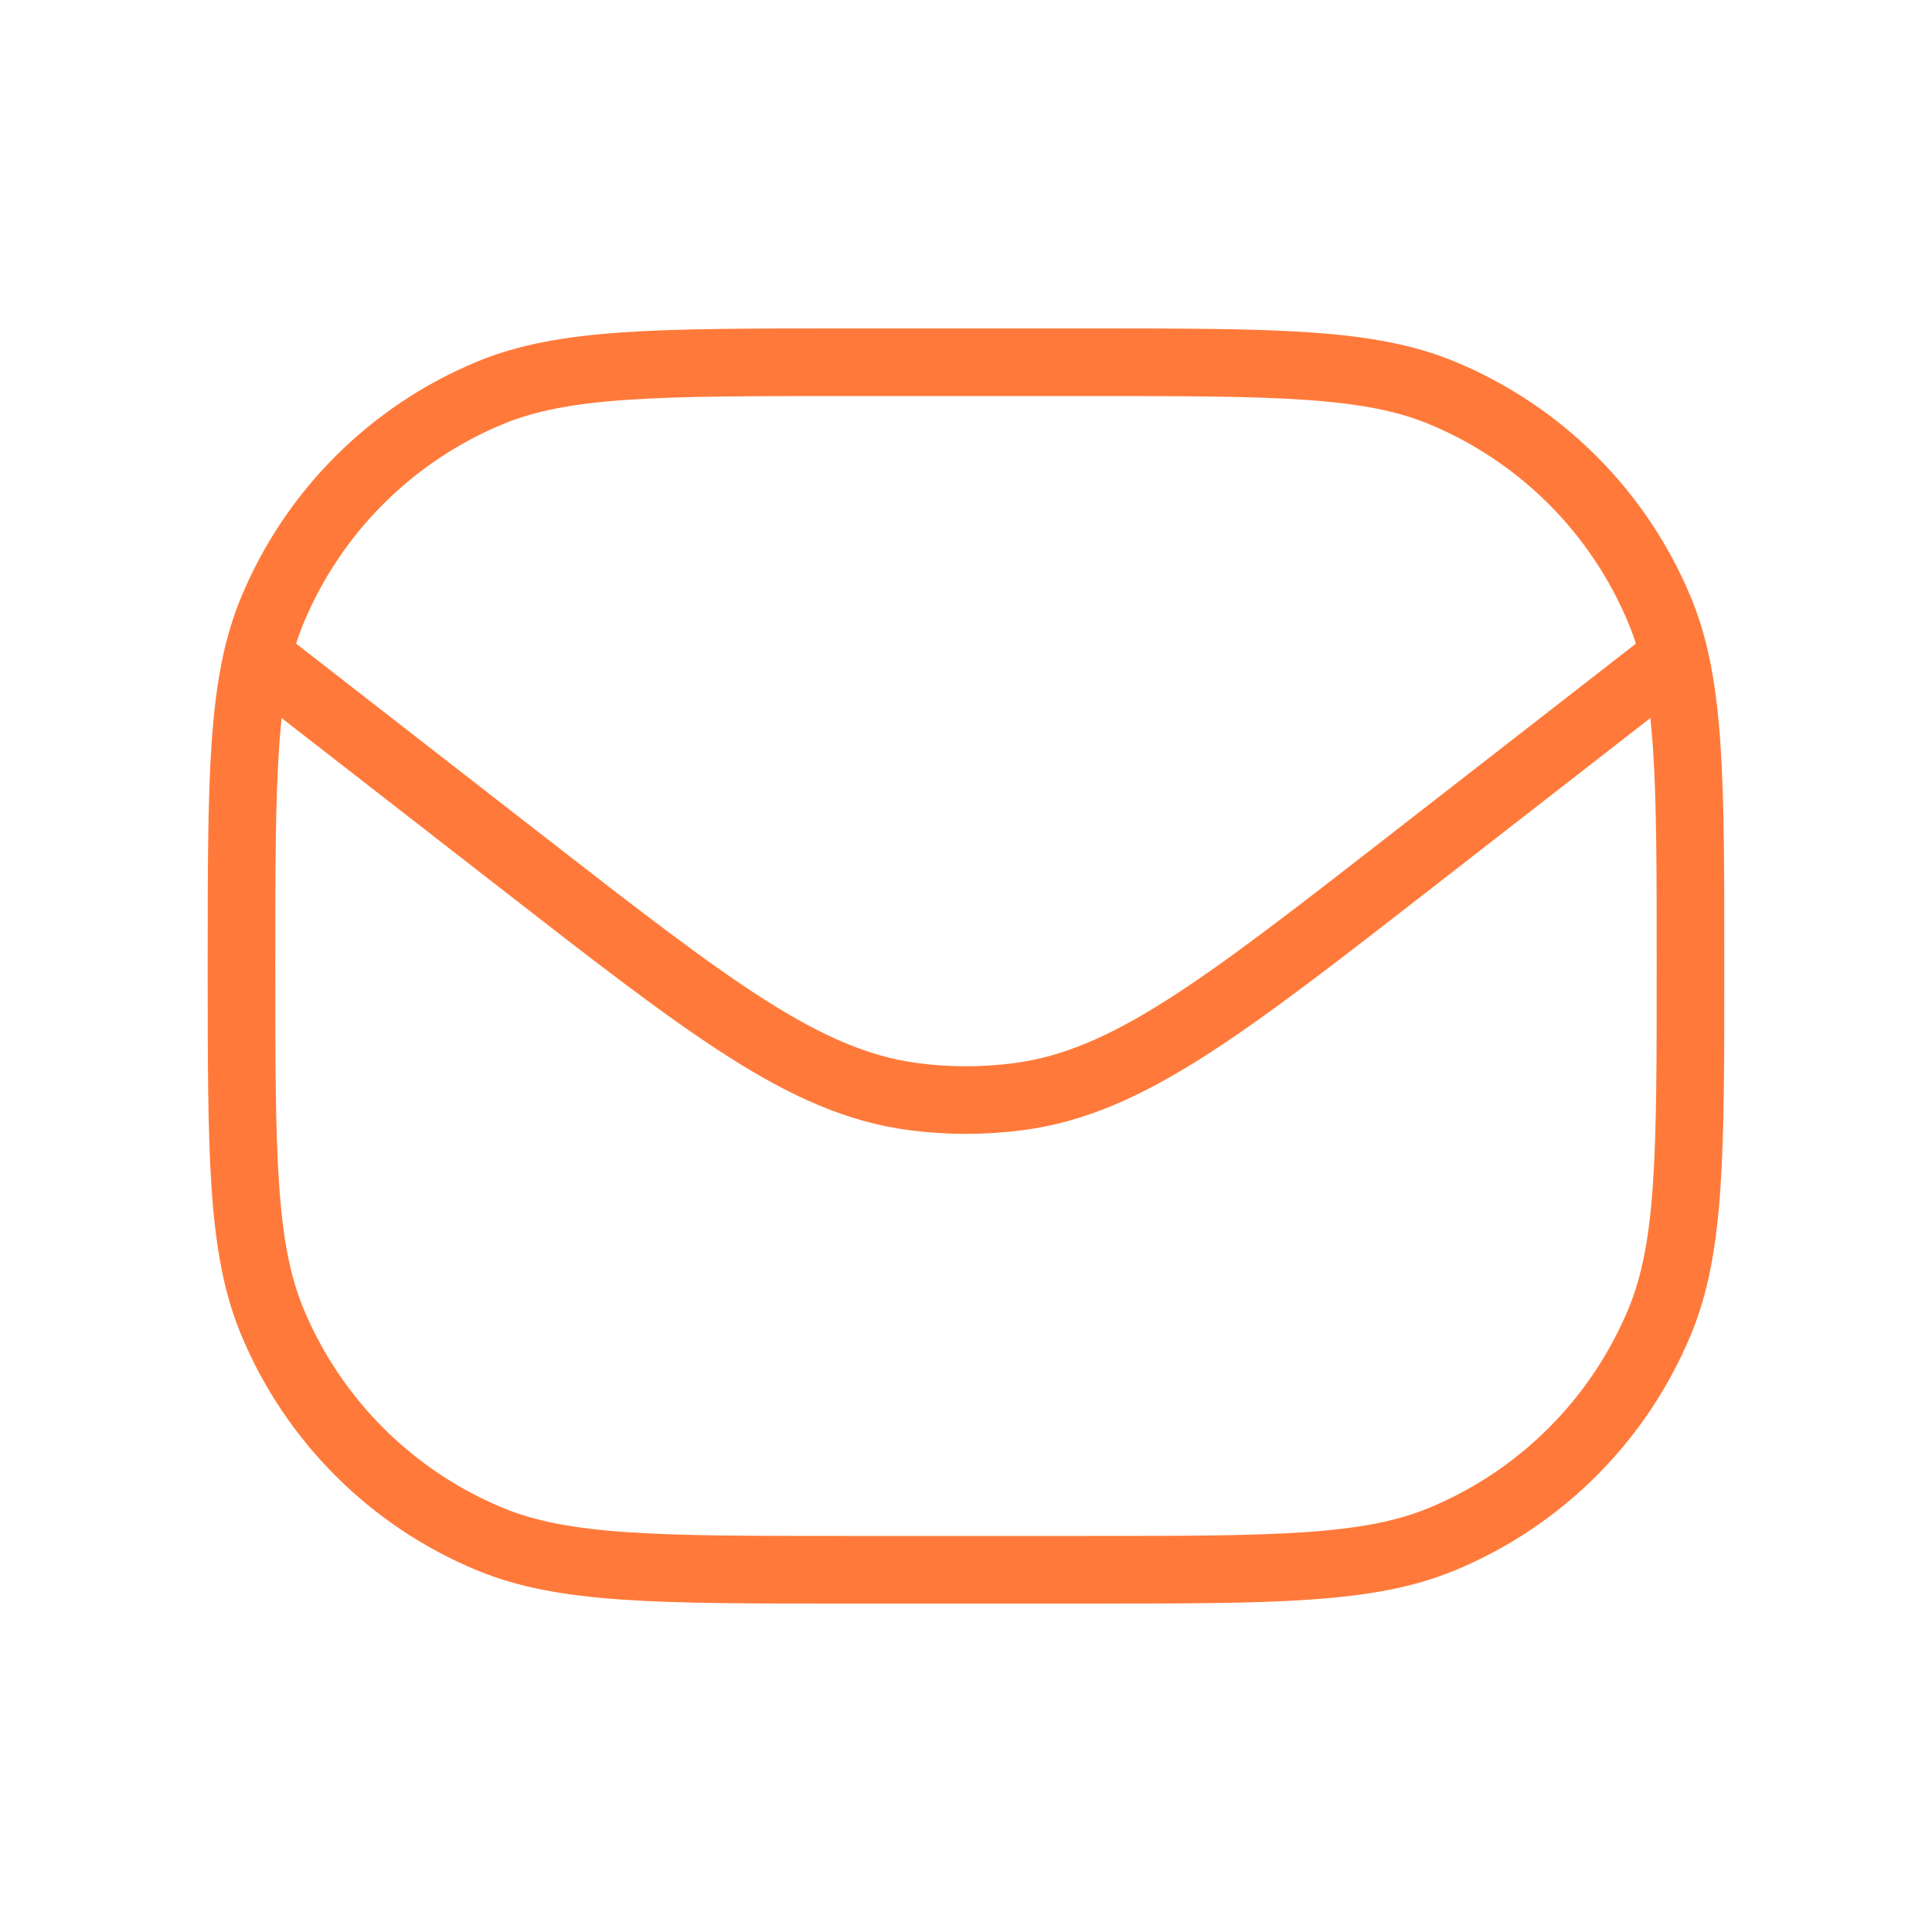
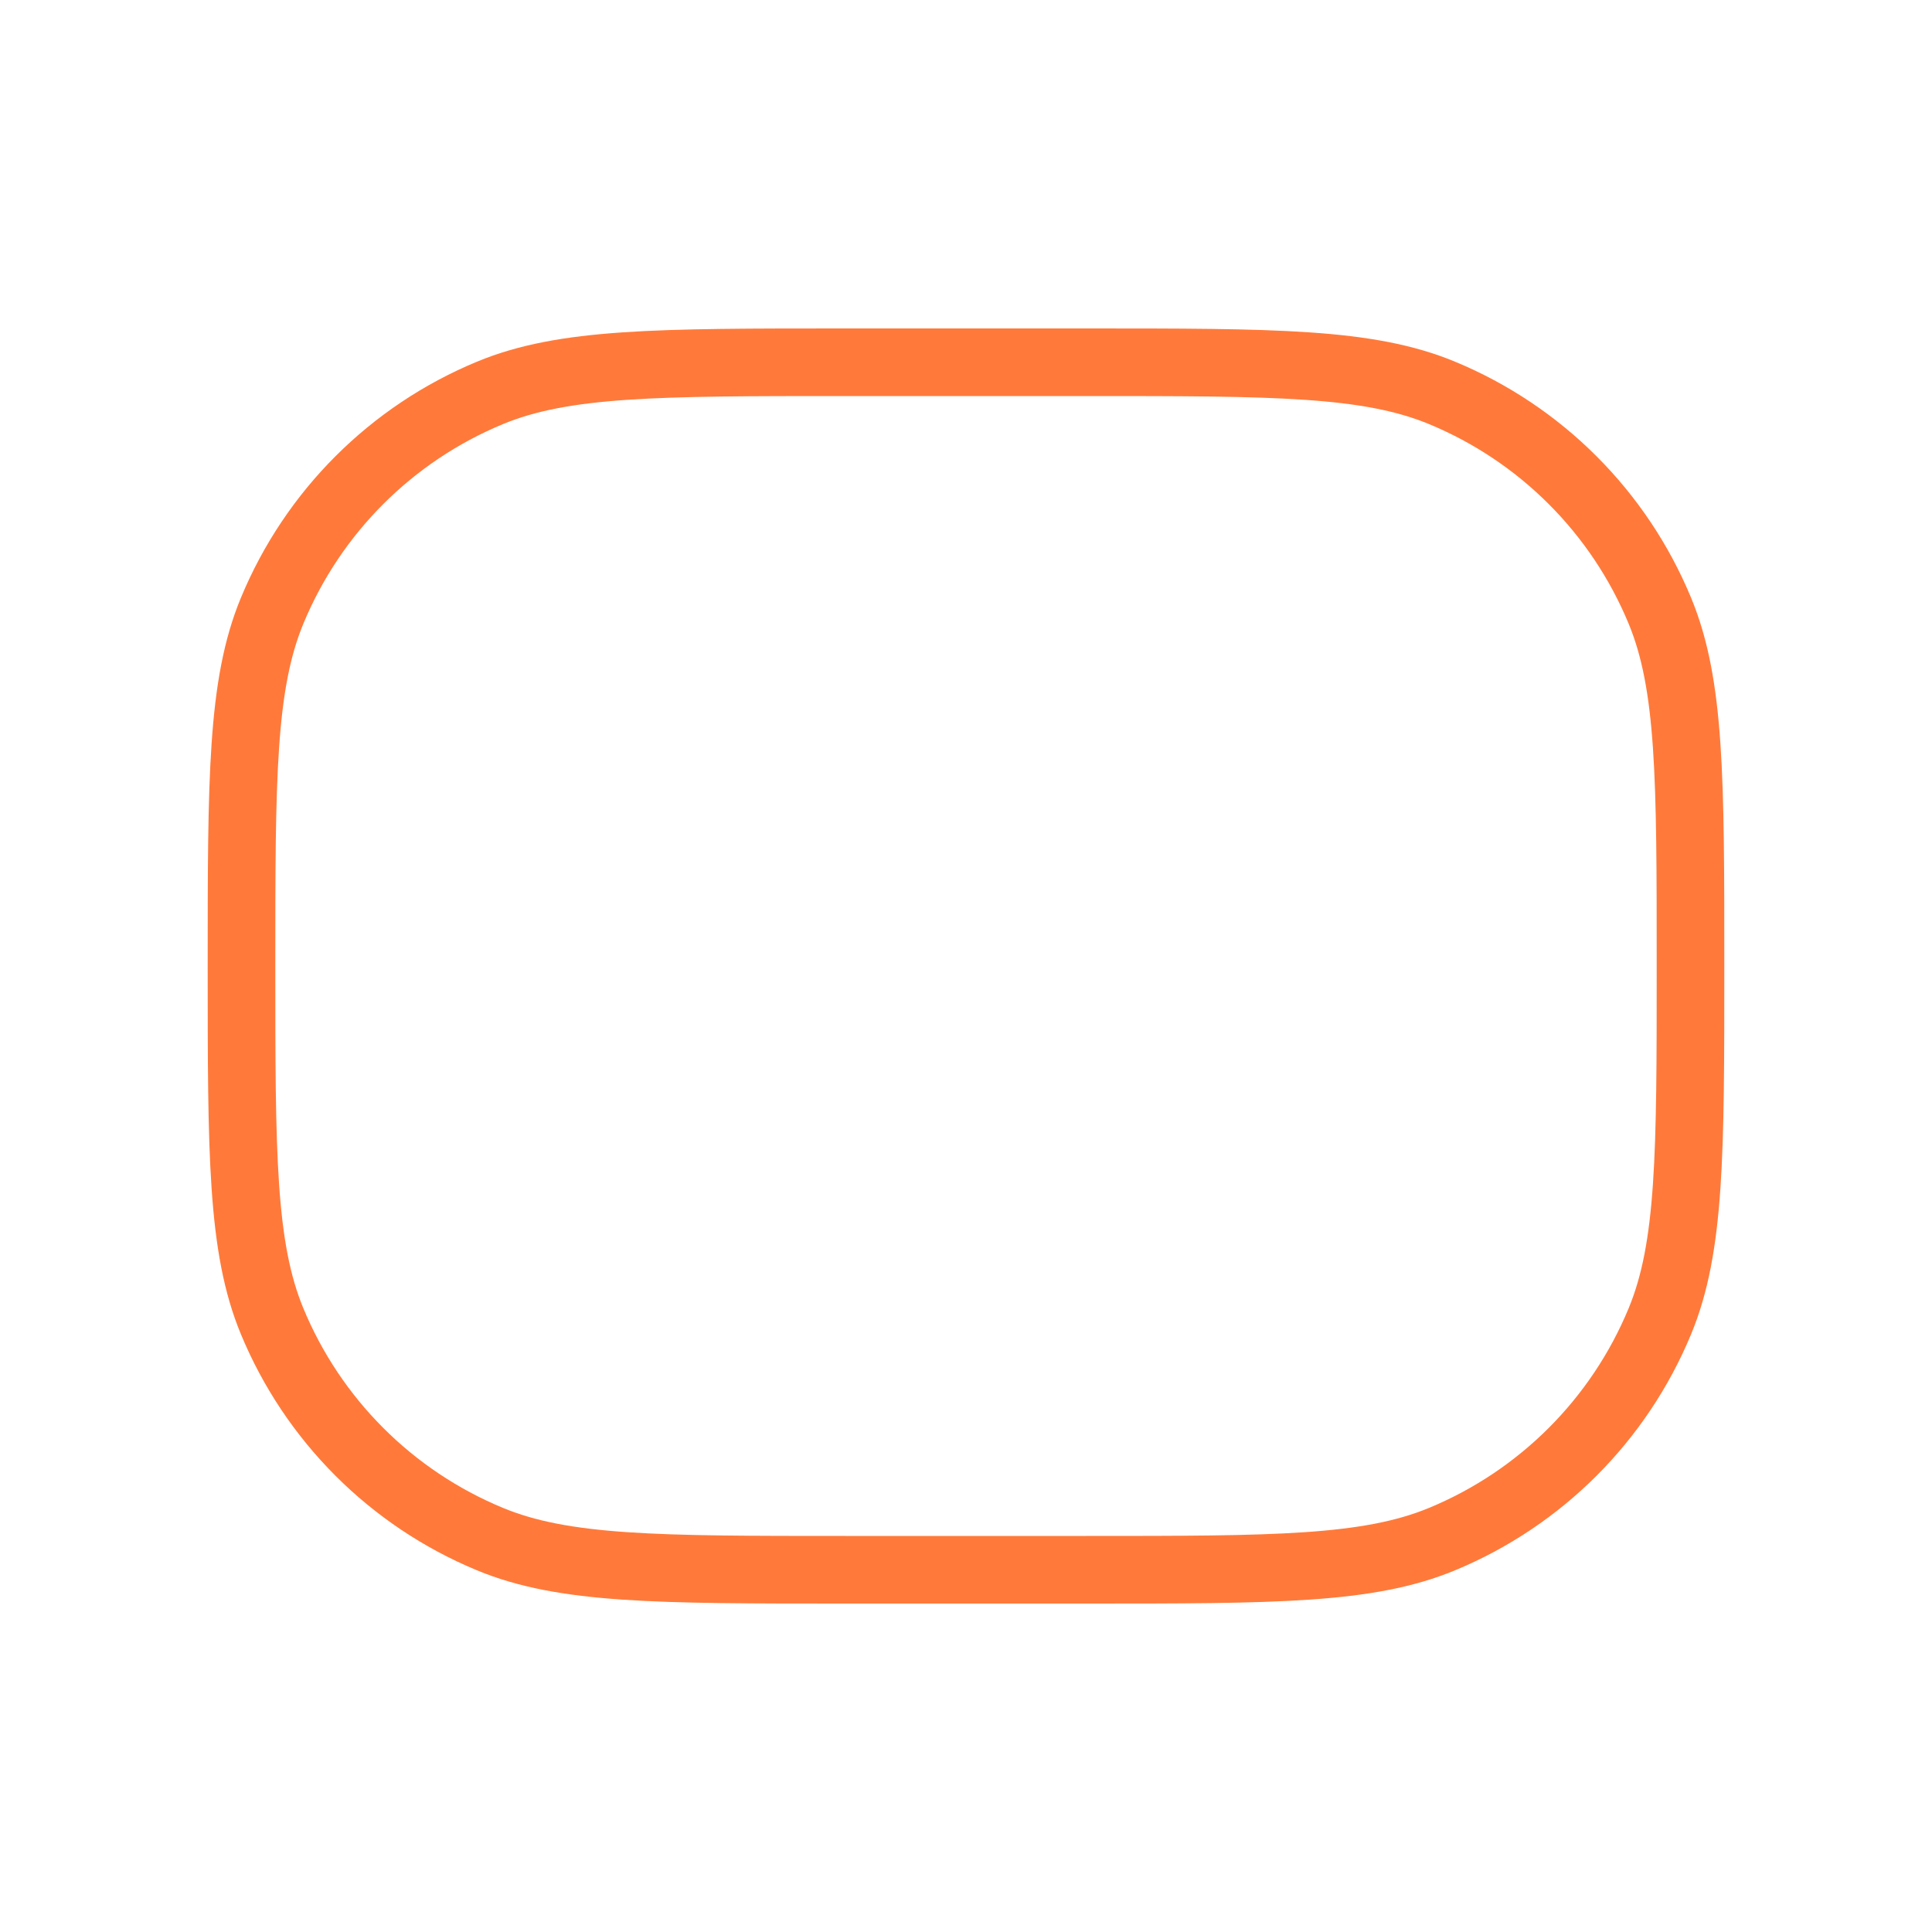
<svg xmlns="http://www.w3.org/2000/svg" width="100" height="100" viewBox="0 0 100 100" fill="none">
  <path d="M12.5 50C12.5 40.293 12.5 35.439 14.086 31.611C16.2 26.506 20.256 22.45 25.361 20.336C29.189 18.75 34.043 18.75 43.75 18.75H56.25C65.957 18.75 70.811 18.75 74.639 20.336C79.744 22.45 83.8 26.506 85.914 31.611C87.5 35.439 87.5 40.293 87.5 50C87.5 59.707 87.5 64.561 85.914 68.389C83.8 73.494 79.744 77.55 74.639 79.664C70.811 81.25 65.957 81.25 56.25 81.25H43.75C34.043 81.25 29.189 81.25 25.361 79.664C20.256 77.55 16.2 73.494 14.086 68.389C12.5 64.561 12.5 59.707 12.5 50Z" stroke="#FF7A3A" stroke-width="3.5" stroke-linejoin="round" />
-   <path d="M12.5 33.334L26.979 44.594C36.769 52.208 41.664 56.015 47.255 56.759C49.078 57.001 50.925 57.001 52.748 56.758C58.34 56.015 63.234 52.208 73.024 44.593L87.5 33.334" stroke="#FF7A3A" stroke-width="3.5" stroke-linejoin="round" />
</svg>